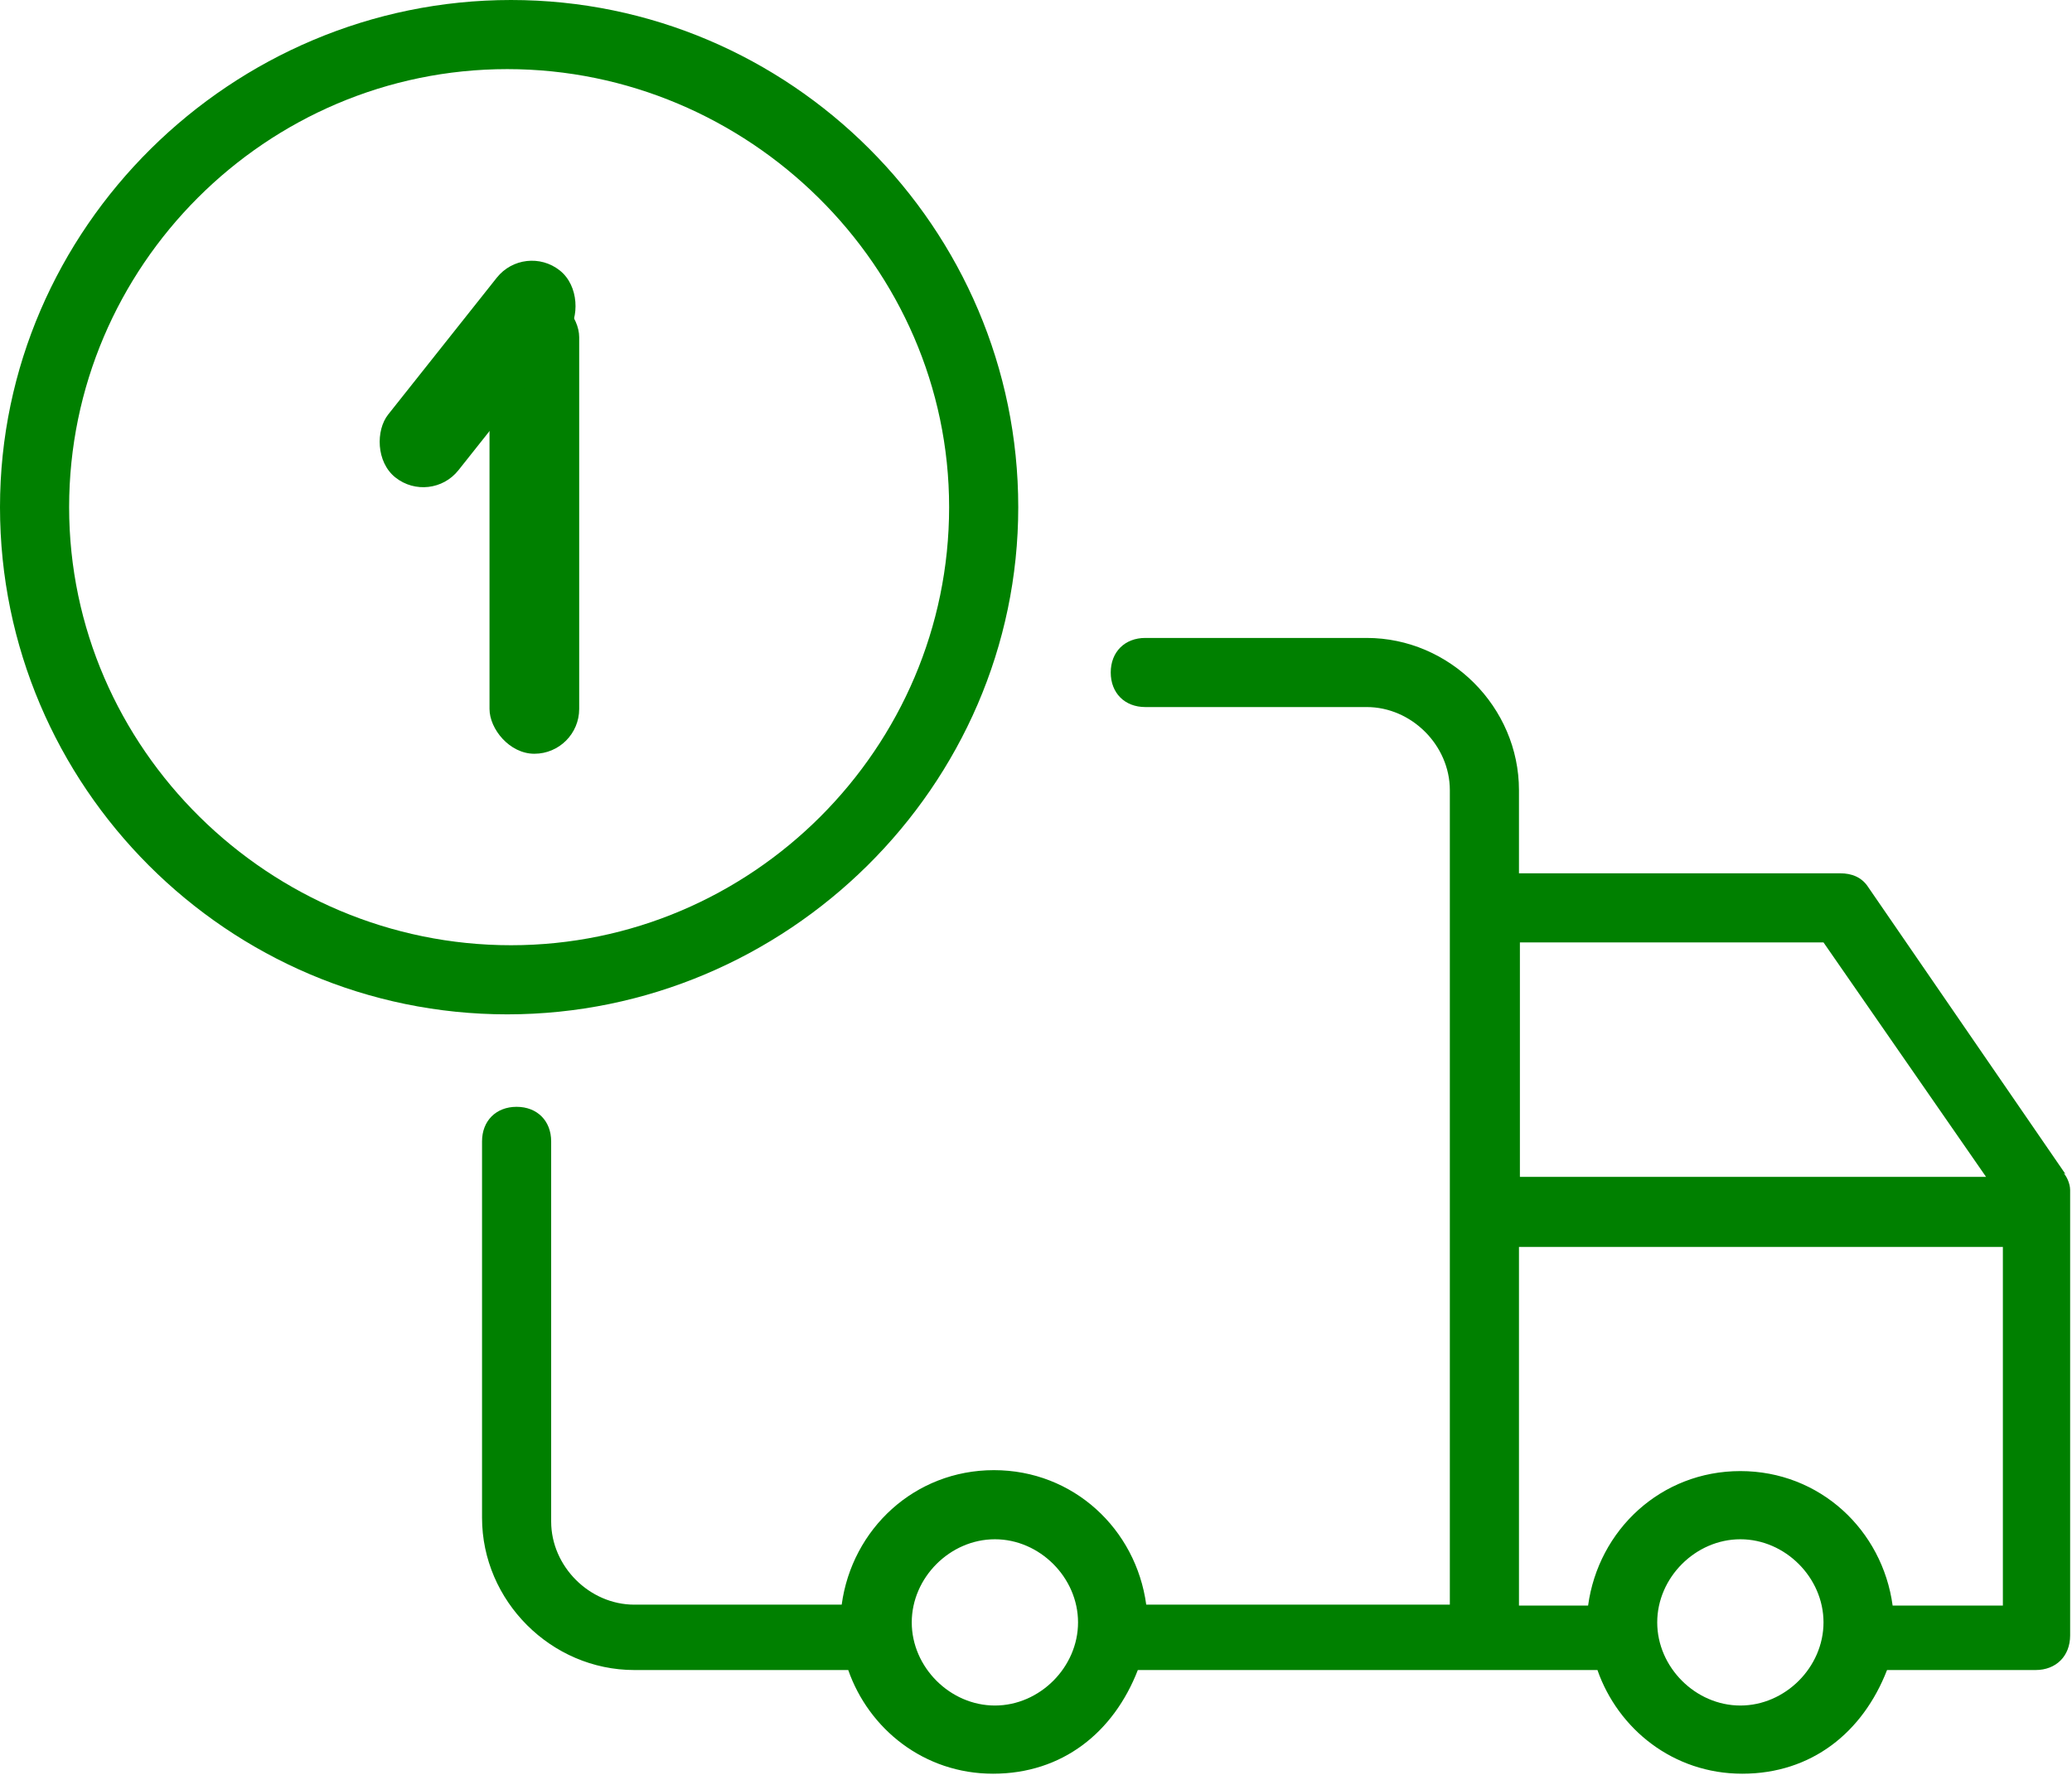
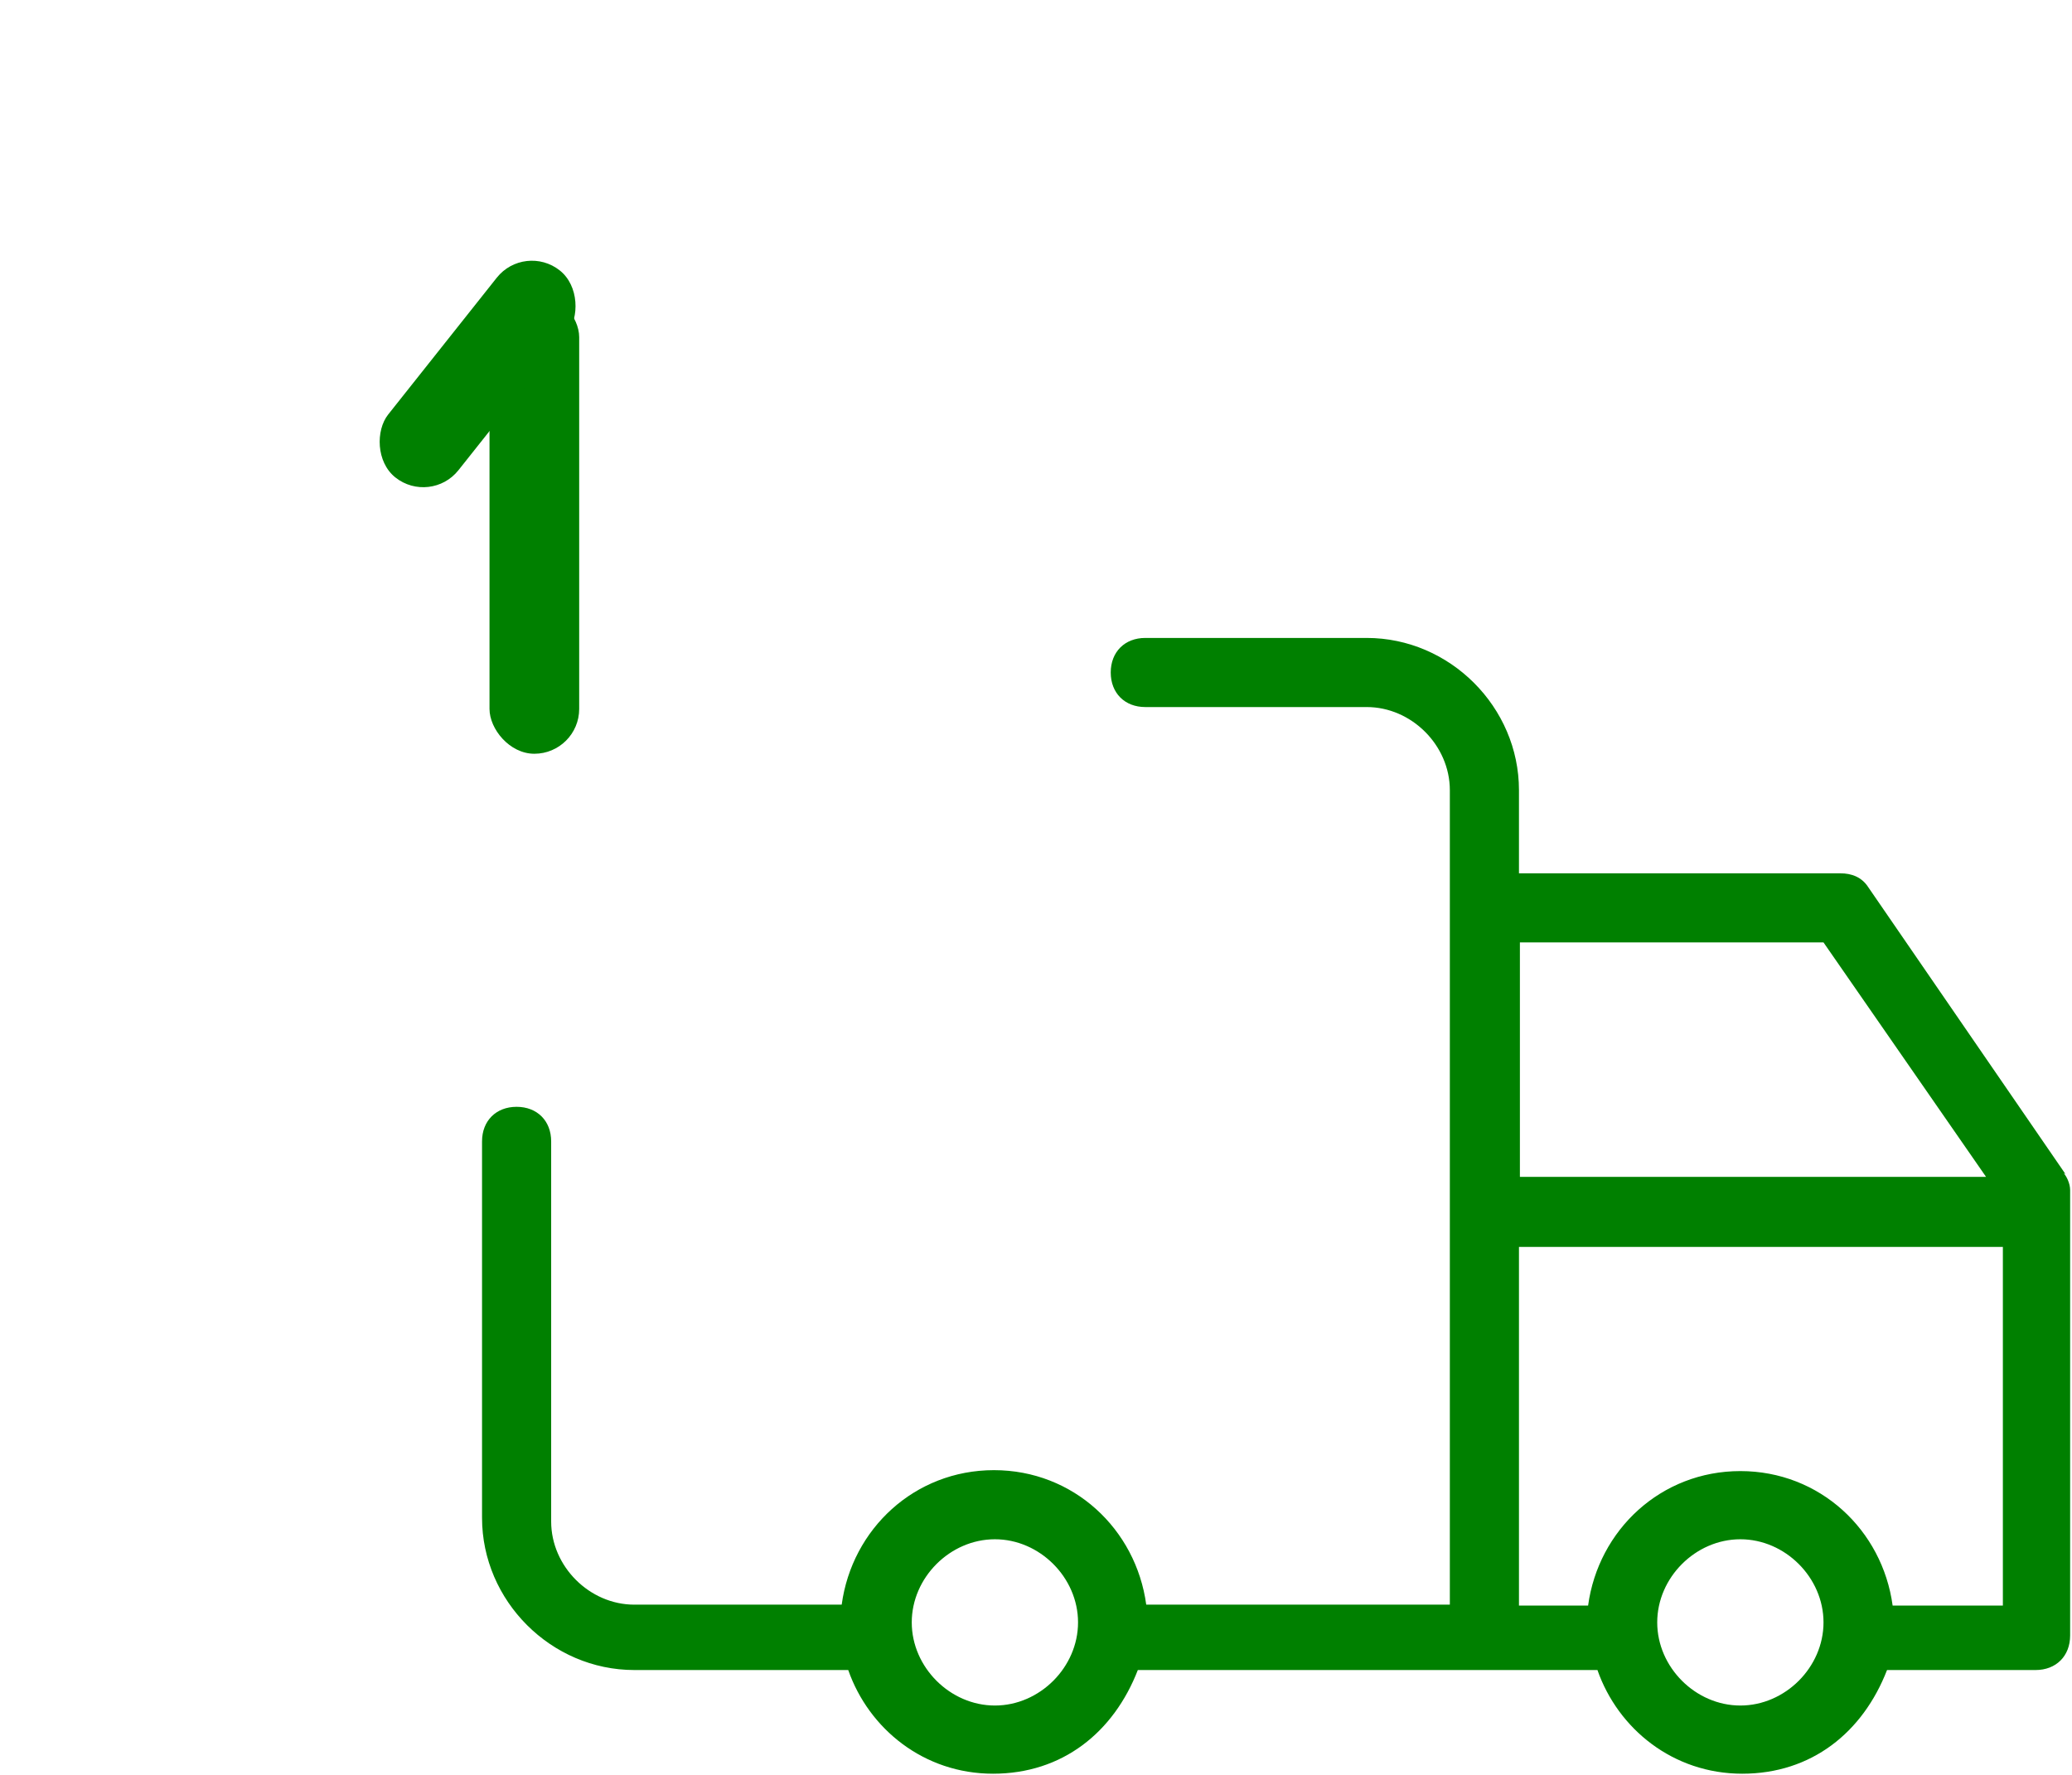
<svg xmlns="http://www.w3.org/2000/svg" id="Ebene_2" viewBox="0 0 22.18 19">
  <defs>
    <style>.cls-1{fill:green;}</style>
  </defs>
  <g id="Ebene_1-2">
    <g>
      <path class="cls-1" d="m22.11,12.57l-2.11-3.07c-.07-.11-.18-.15-.3-.15h-3.44v-.89c0-.89-.74-1.63-1.63-1.63h-2.37c-.22,0-.37.15-.37.37s.15.37.37.37h2.37c.48,0,.89.41.89.89v8.72h-3.25c-.11-.81-.78-1.44-1.63-1.44s-1.52.63-1.63,1.44h-2.22c-.48,0-.89-.41-.89-.89v-4.07c0-.22-.15-.37-.37-.37s-.37.15-.37.37v4.03c0,.89.74,1.63,1.63,1.63h2.29c.22.63.81,1.11,1.55,1.11s1.29-.44,1.55-1.11h4.92c.22.63.81,1.11,1.55,1.11s1.29-.44,1.55-1.11h1.59c.22,0,.37-.15.37-.37v-4.77c0-.07-.04-.15-.07-.18Zm-2.59-2.48l1.74,2.51h-4.99v-2.51h3.25Zm-8.87,8.17c-.48,0-.89-.41-.89-.89s.41-.89.89-.89.89.41.89.89-.41.89-.89.89Zm7.98,0c-.48,0-.89-.41-.89-.89s.41-.89.89-.89.89.41.89.89-.41.89-.89.89Zm1.63-1.07c-.11-.81-.78-1.44-1.63-1.44s-1.52.63-1.63,1.44h-.74v-3.84h5.18v3.84s-1.18,0-1.18,0Z" />
-       <path class="cls-1" d="m10.9,5.43c0-2.99-2.44-5.43-5.43-5.43S0,2.44,0,5.43s2.44,5.43,5.43,5.43,5.47-2.44,5.47-5.43ZM.74,5.43C.74,2.85,2.85.74,5.43.74s4.73,2.11,4.73,4.69-2.11,4.69-4.69,4.69S.74,8.02.74,5.43Z" />
      <rect class="cls-1" x="5.24" y="3.13" width=".96" height="4.94" rx=".48" ry=".48" />
      <rect class="cls-1" x="4.63" y="2.59" width=".96" height="2.83" rx=".48" ry=".48" transform="translate(3.6 -2.31) rotate(38.44)" />
    </g>
  </g>
</svg>